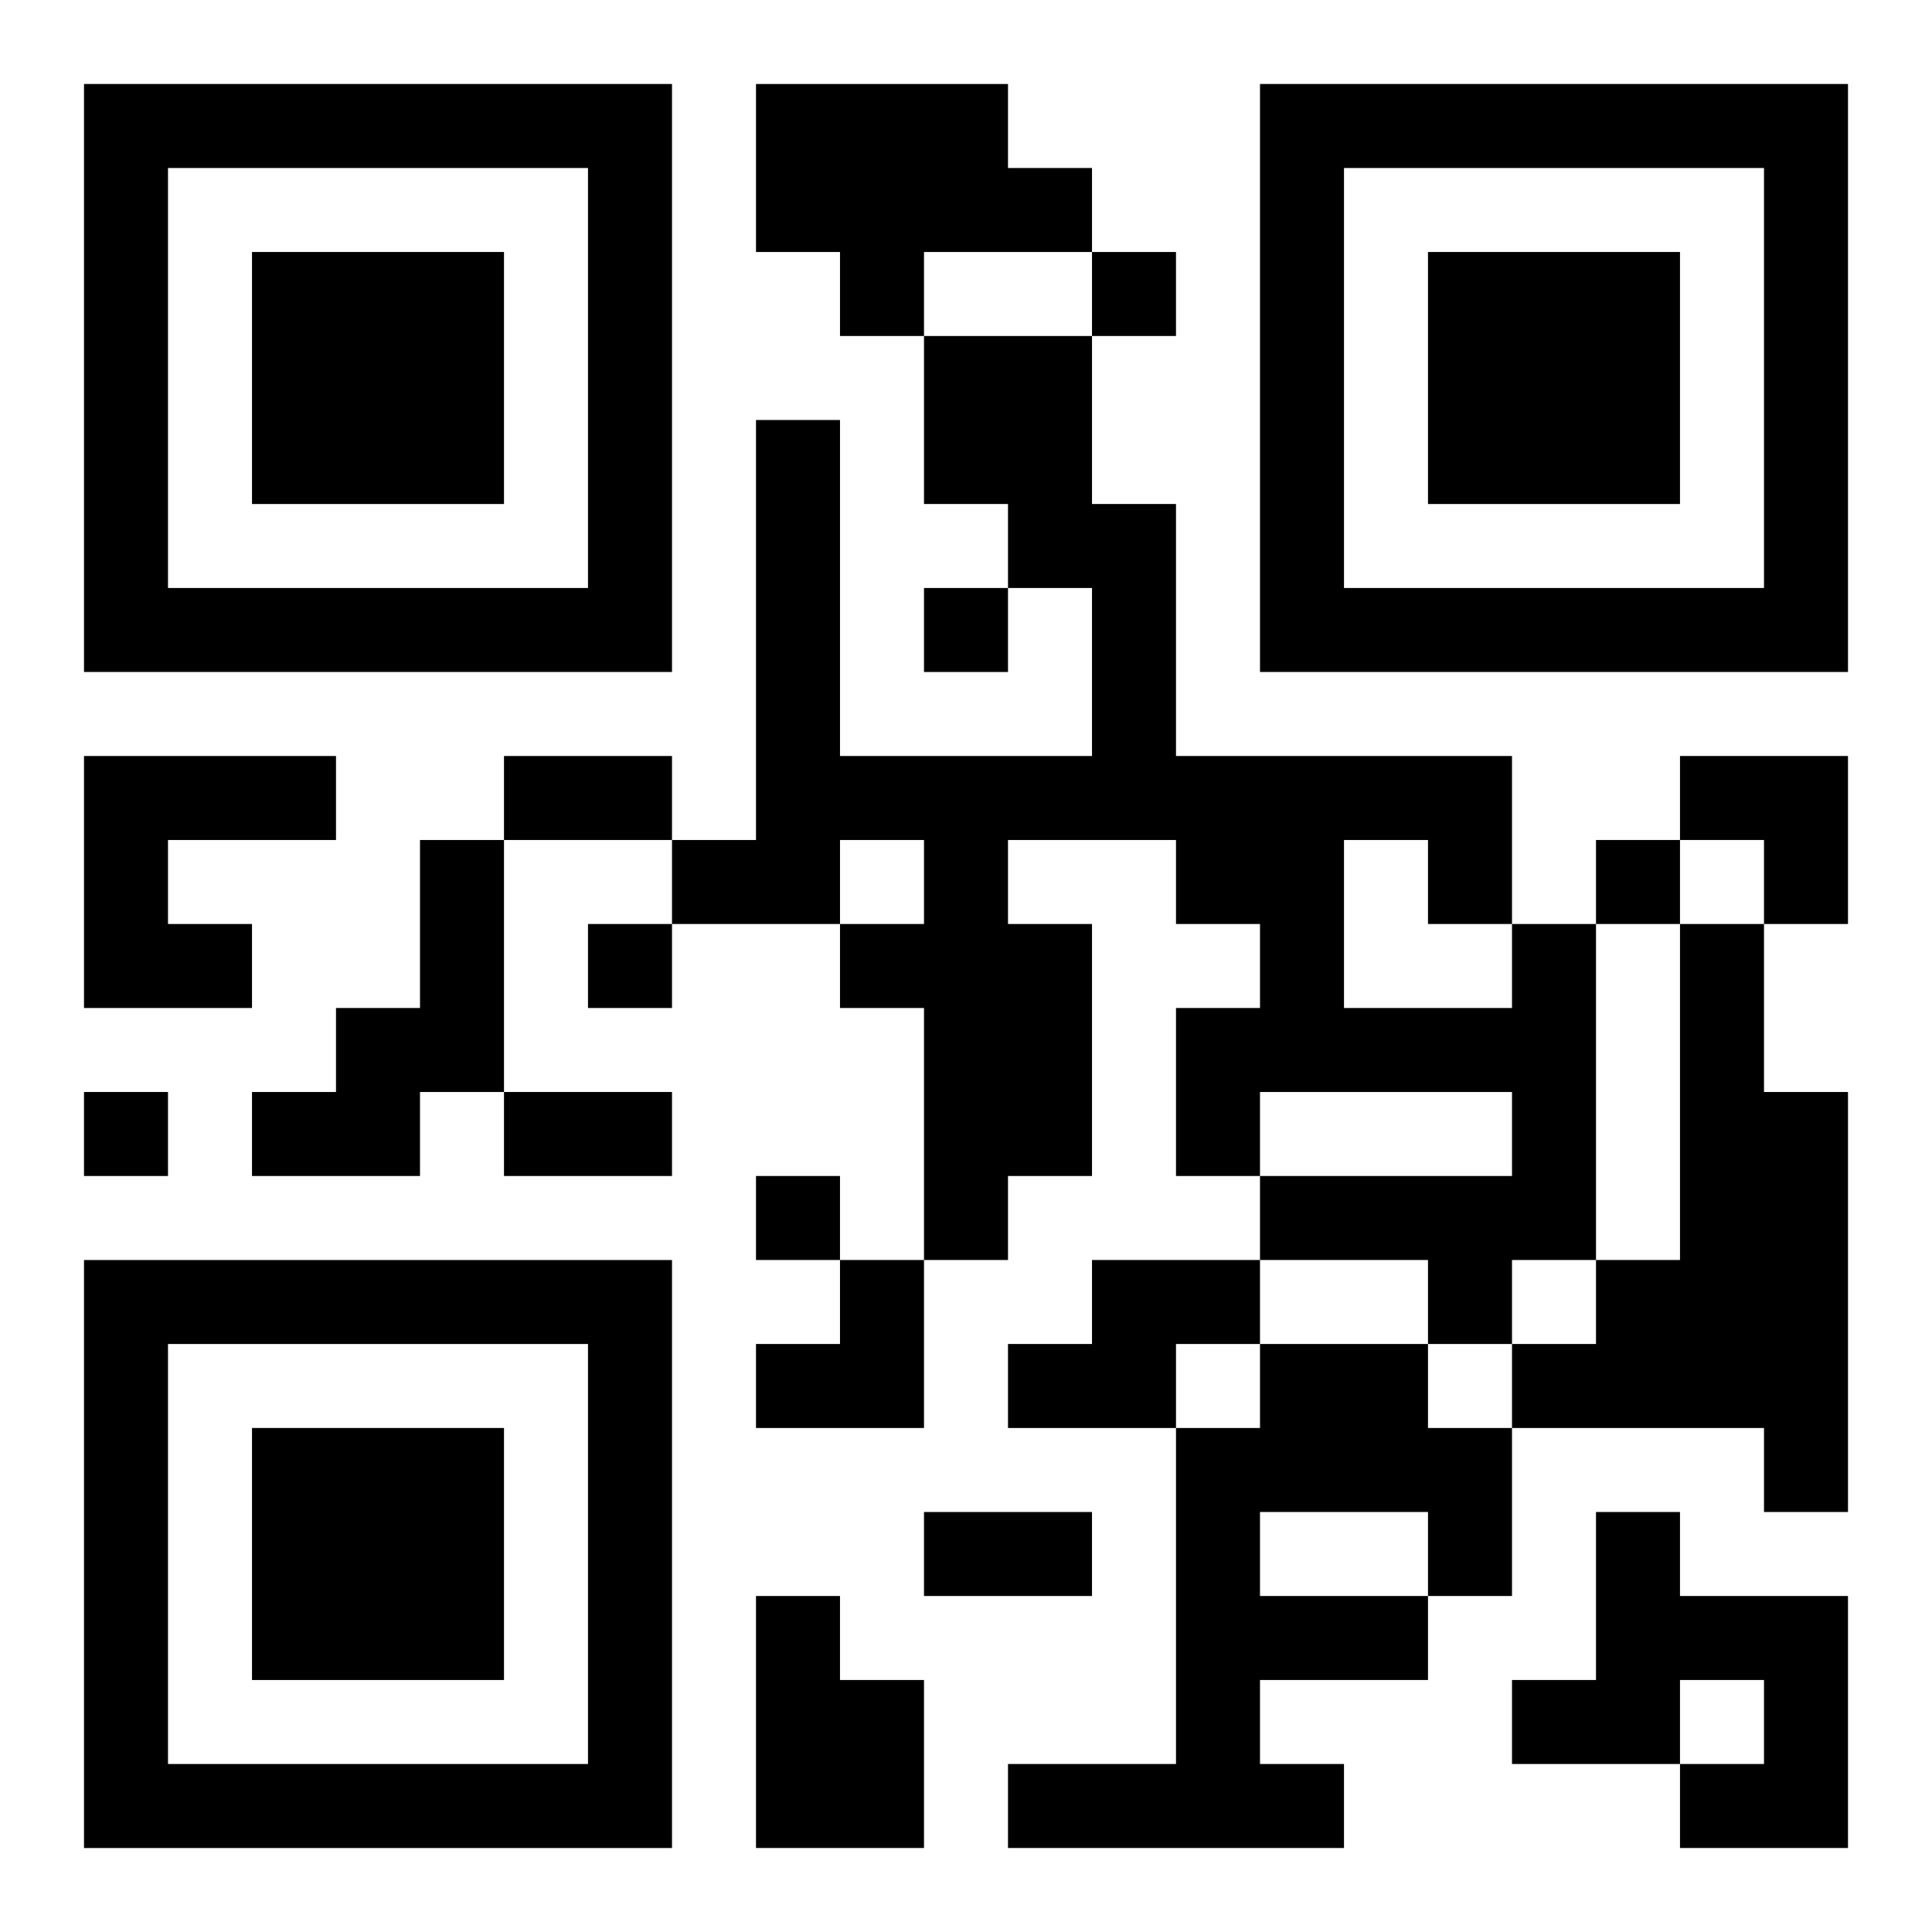
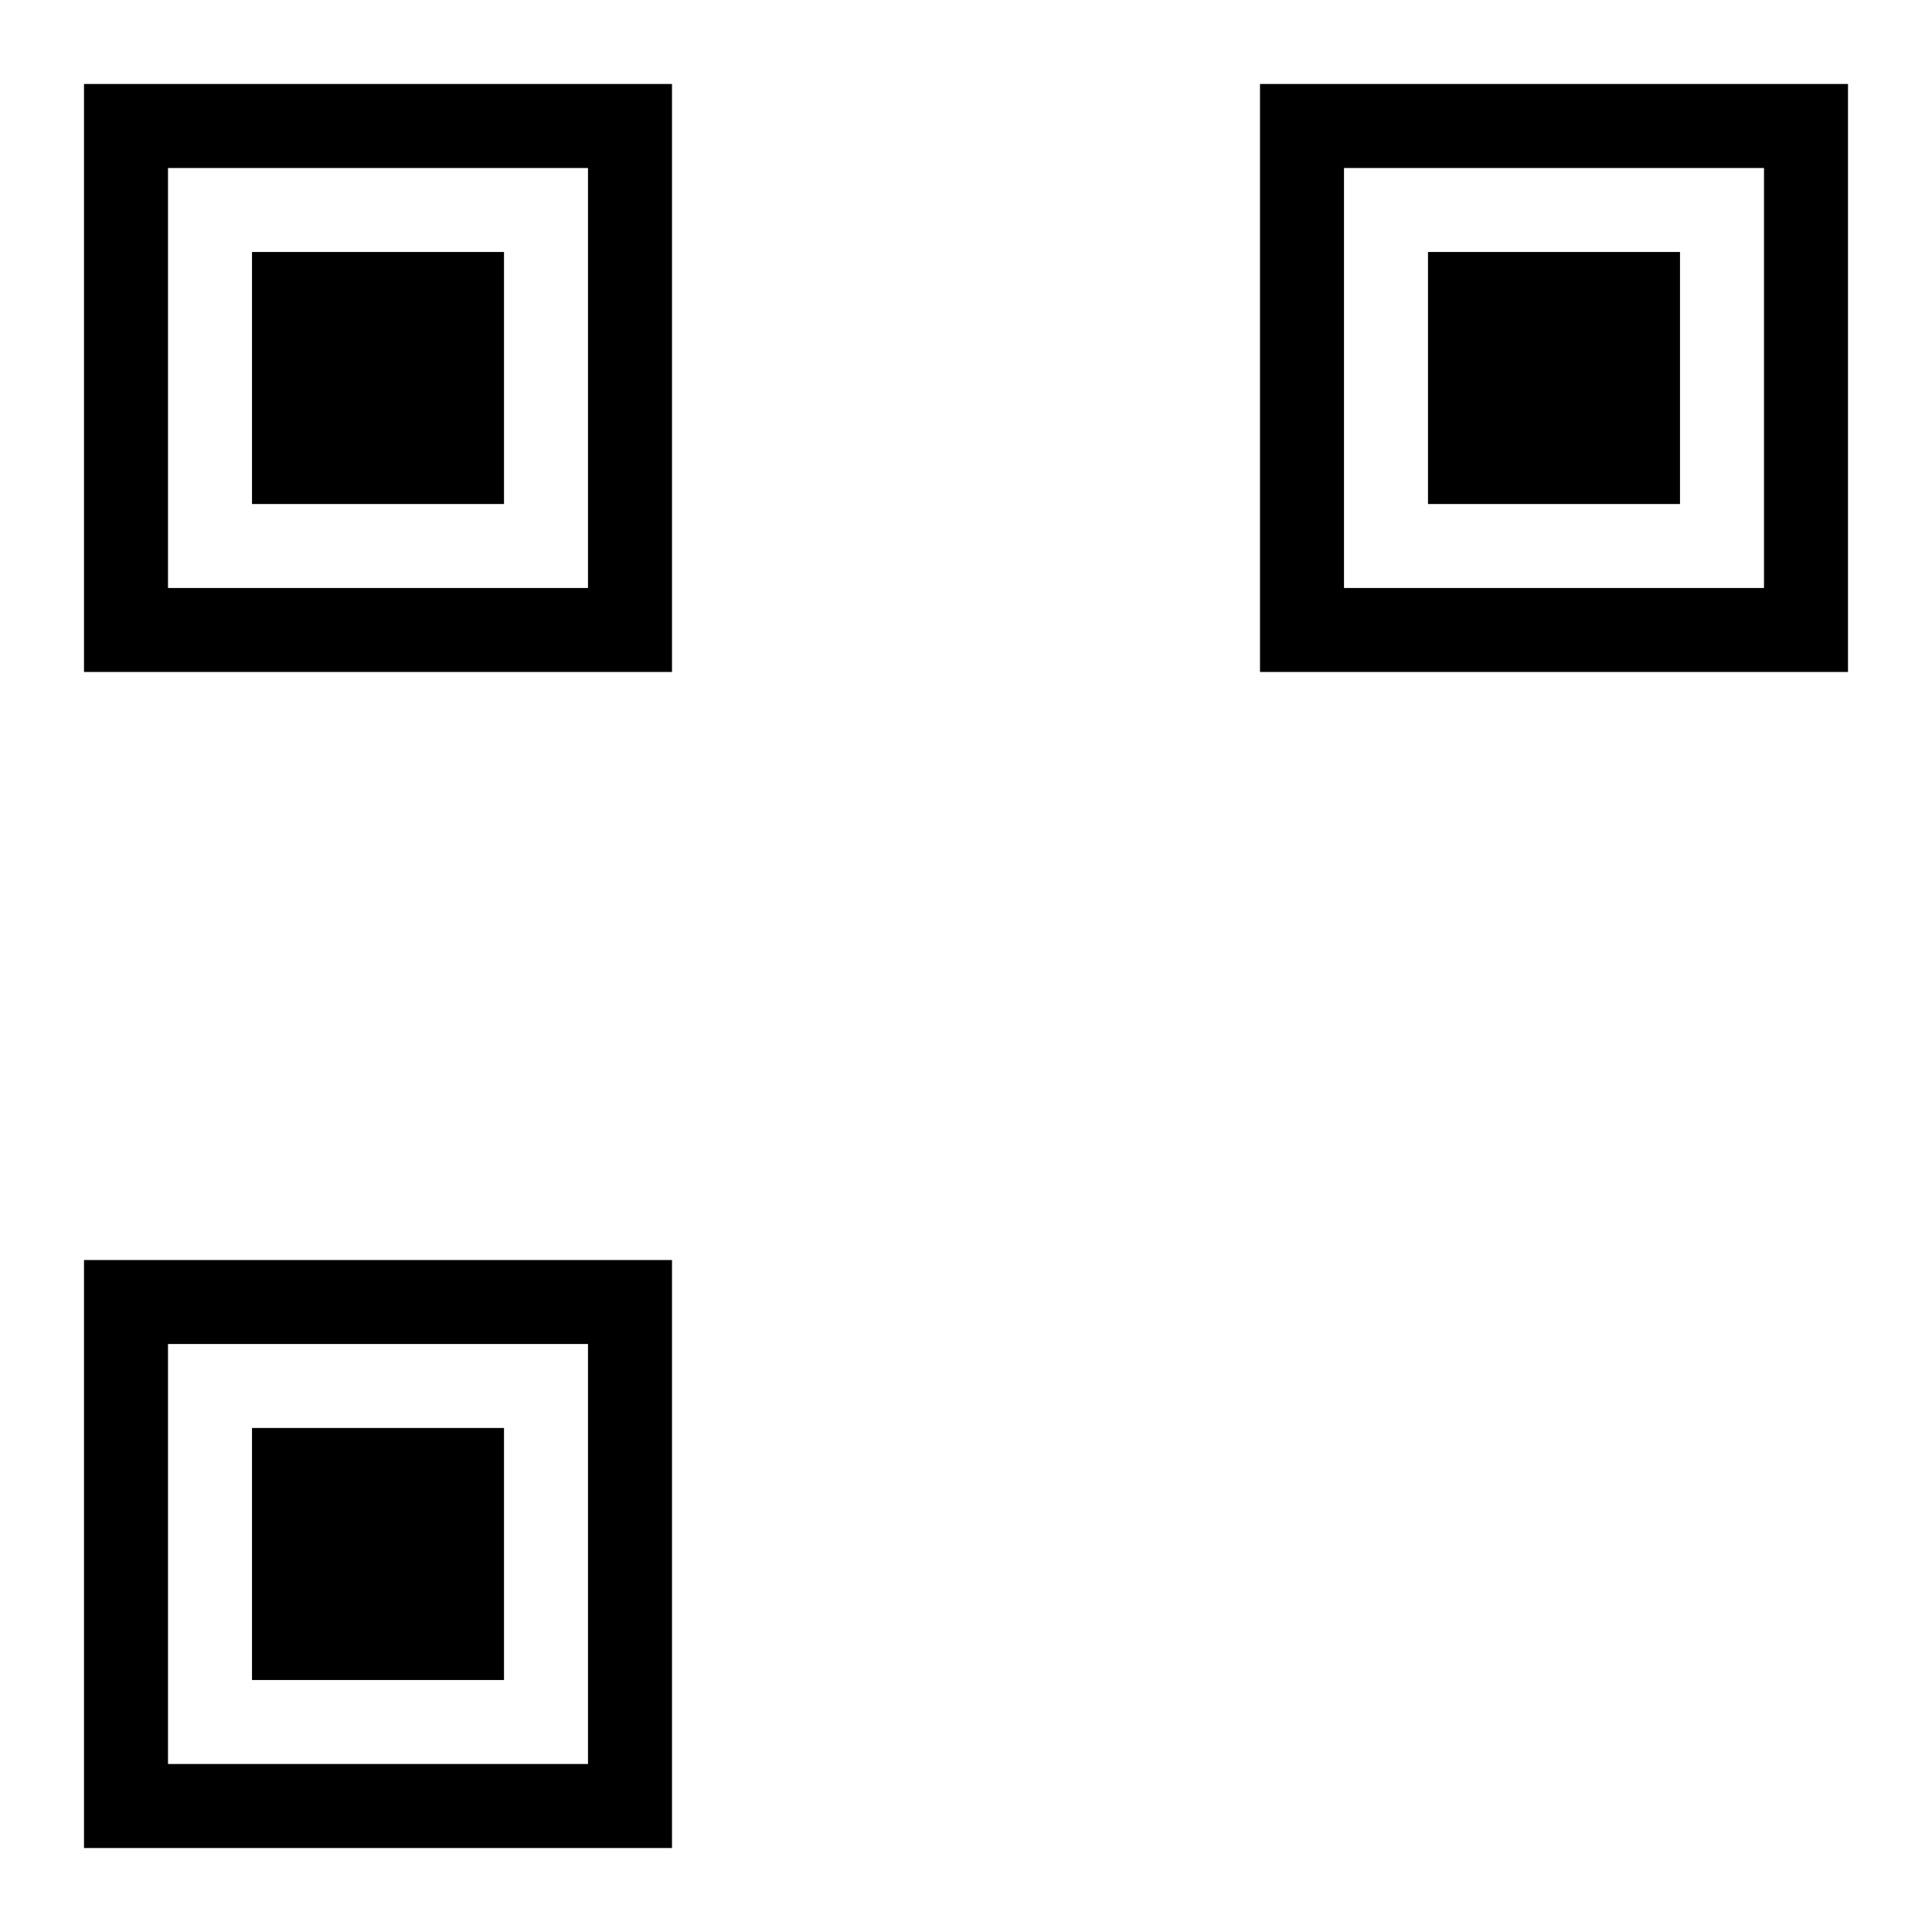
<svg xmlns="http://www.w3.org/2000/svg" xmlns:xlink="http://www.w3.org/1999/xlink" width="250" height="250" baseProfile="full" version="1.1" viewBox="-1 -1 23 23">
  <symbol id="a">
-     <path d="m0 7v7h7v-7h-7zm1 1h5v5h-5v-5zm1 1v3h3v-3h-3z" />
+     <path d="m0 7v7h7v-7h-7zm1 1h5v5h-5v-5m1 1v3h3v-3h-3z" />
  </symbol>
  <use y="-7" xlink:href="#a" />
  <use y="7" xlink:href="#a" />
  <use x="14" y="-7" xlink:href="#a" />
-   <path d="m8 0h3v1h1v1h-2v1h-1v-1h-1v-2m-8 8h3v1h-2v1h1v1h-2v-3m4 1h1v3h-1v1h-2v-1h1v-1h1v-2m13 1h1v4h-1v1h-1v-1h-2v-1h3v-1h-3v1h-1v-2h1v-1h-1v-1h-2v1h1v3h-1v1h-1v-3h-1v-1h1v-1h-1v1h-2v-1h1v-5h1v4h3v-2h-1v-1h-1v-2h2v2h1v3h4v2m-2-1v2h2v-1h-1v-1h-1m4 1h1v2h1v5h-1v-1h-3v-1h1v-1h1v-4m-7 4h2v1h-1v1h-2v-1h1v-1m2 1h2v1h1v2h-1v1h-2v1h1v1h-4v-1h2v-4h1v-1m0 2v1h2v-1h-2m4 0h1v1h2v3h-2v-1h1v-1h-1v1h-2v-1h1v-2m-10 1h1v1h1v2h-2v-3m4-16v1h1v-1h-1m-2 4v1h1v-1h-1m8 3v1h1v-1h-1m-12 1v1h1v-1h-1m-6 2v1h1v-1h-1m8 1v1h1v-1h-1m-3-5h2v1h-2v-1m0 4h2v1h-2v-1m5 5h2v1h-2v-1m9-9h2v2h-1v-1h-1zm-11 6m1 0h1v2h-2v-1h1z" />
</svg>